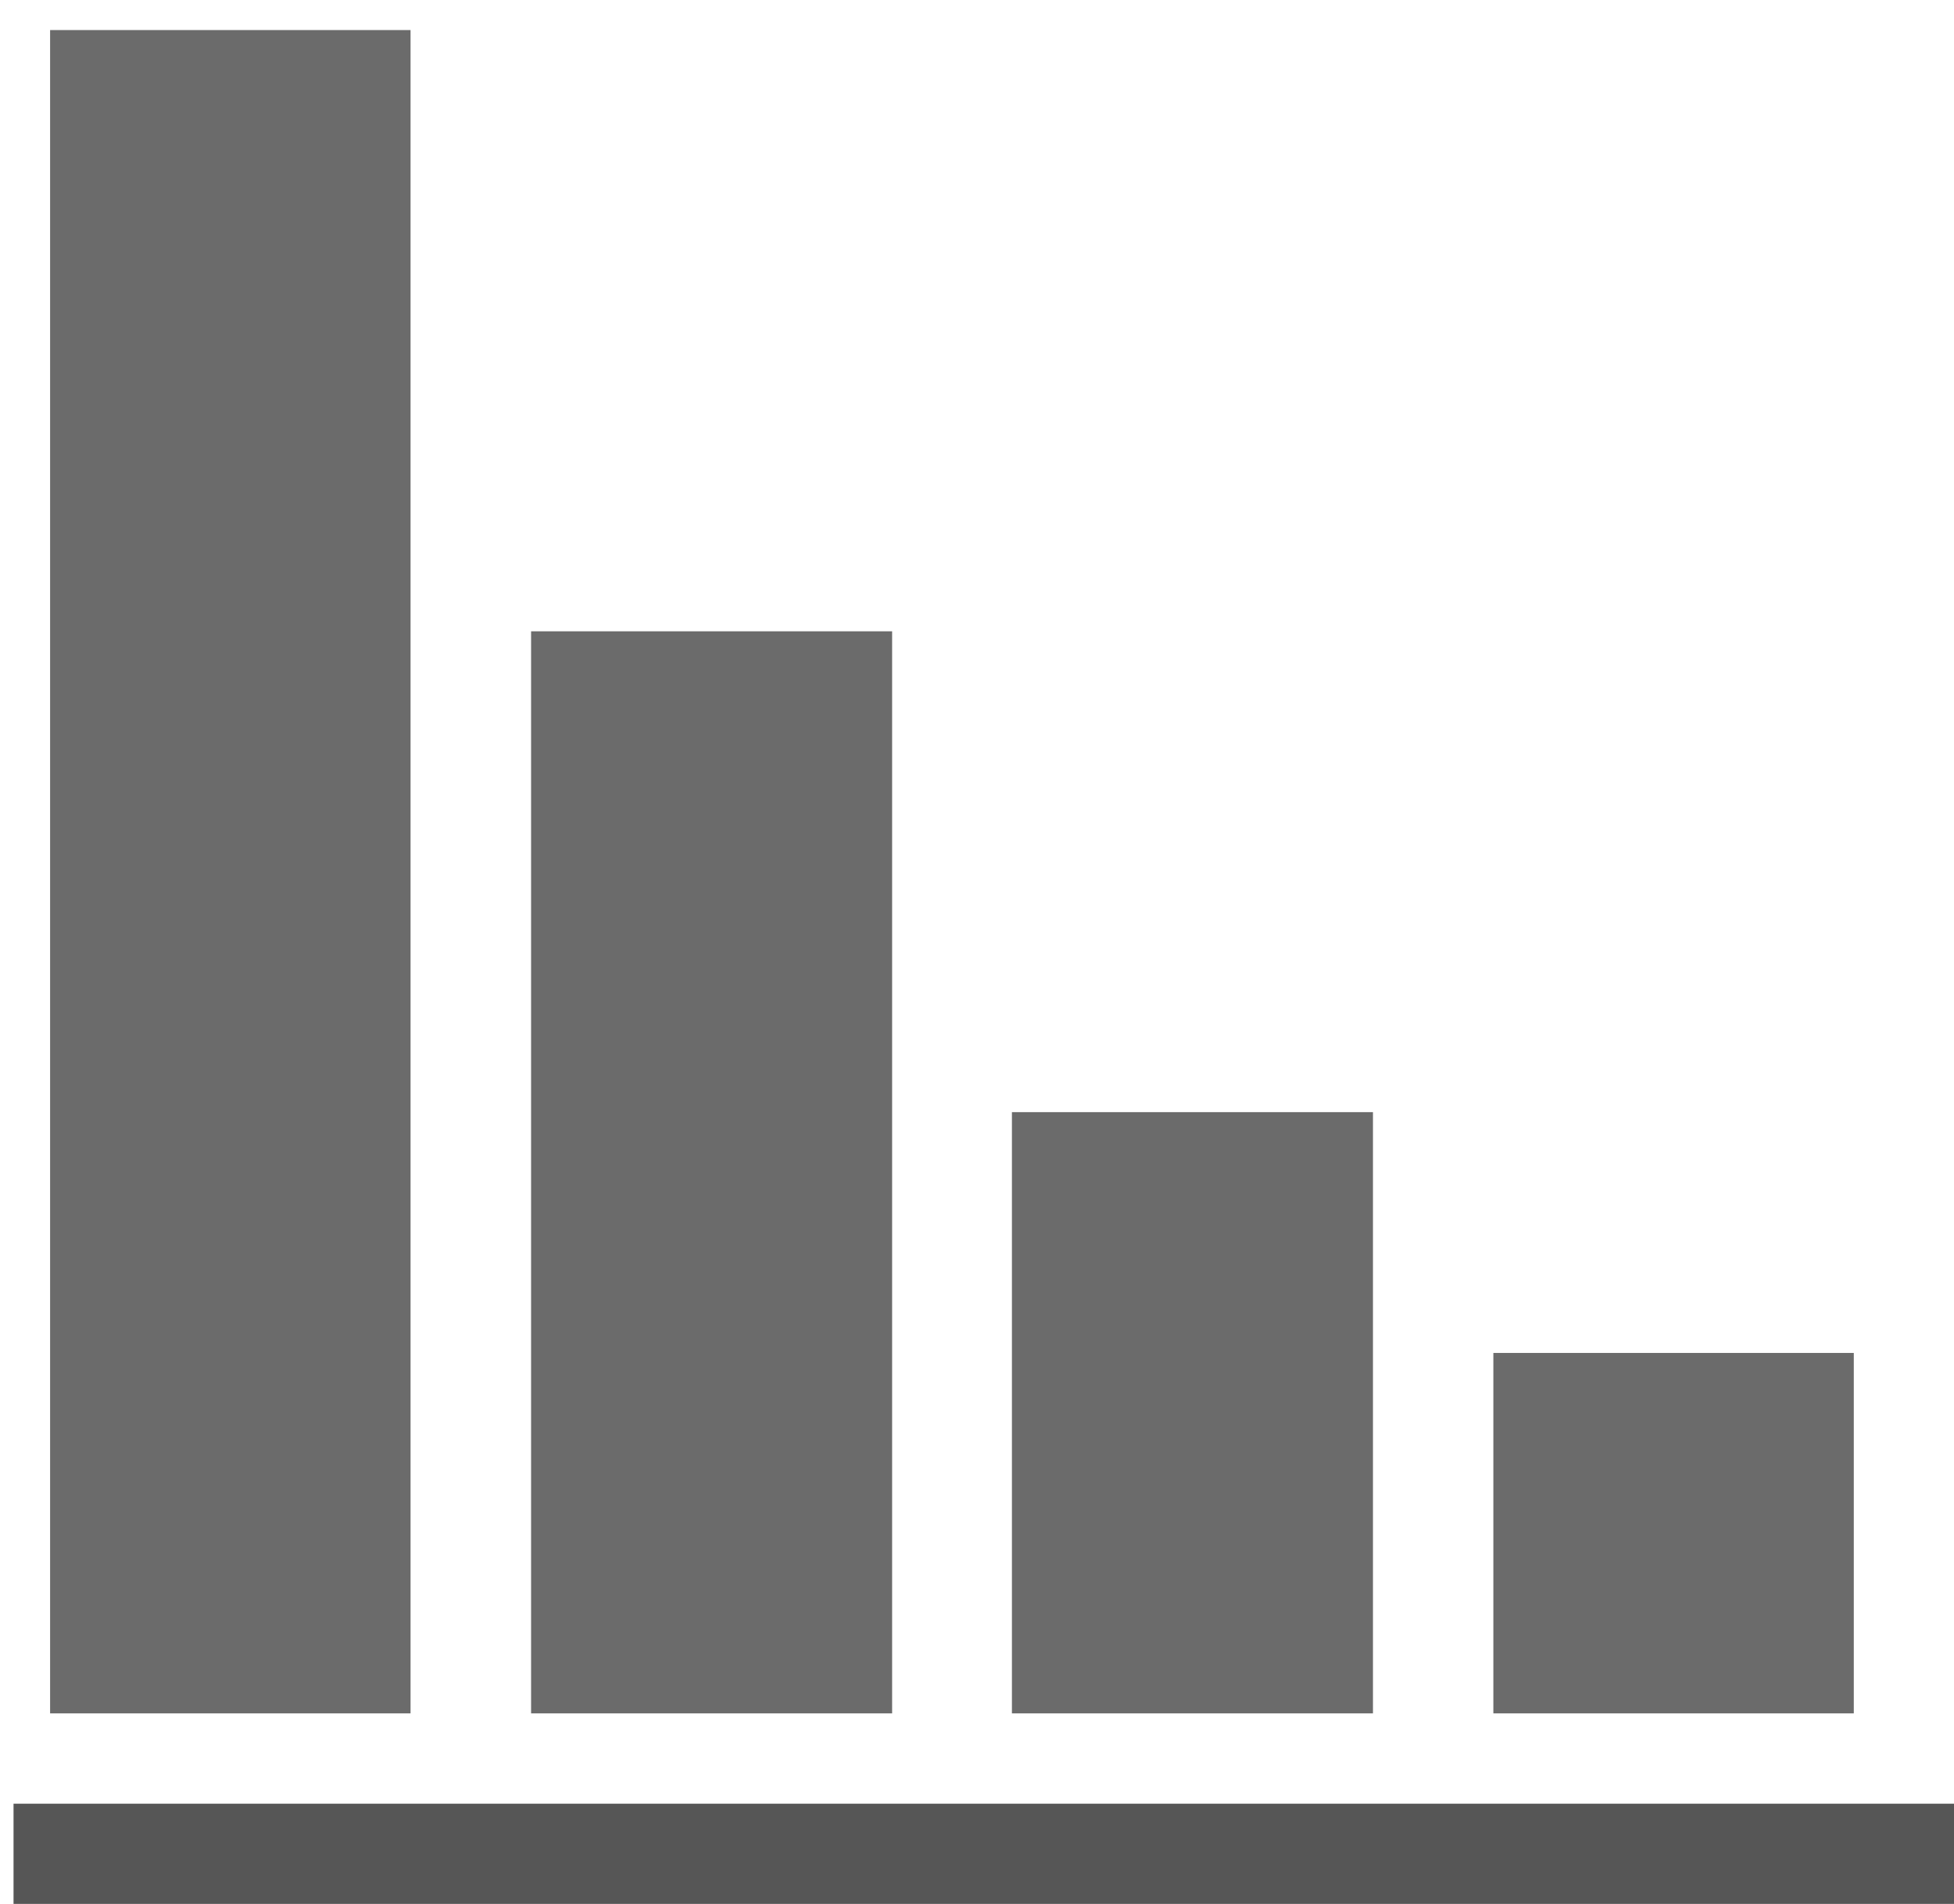
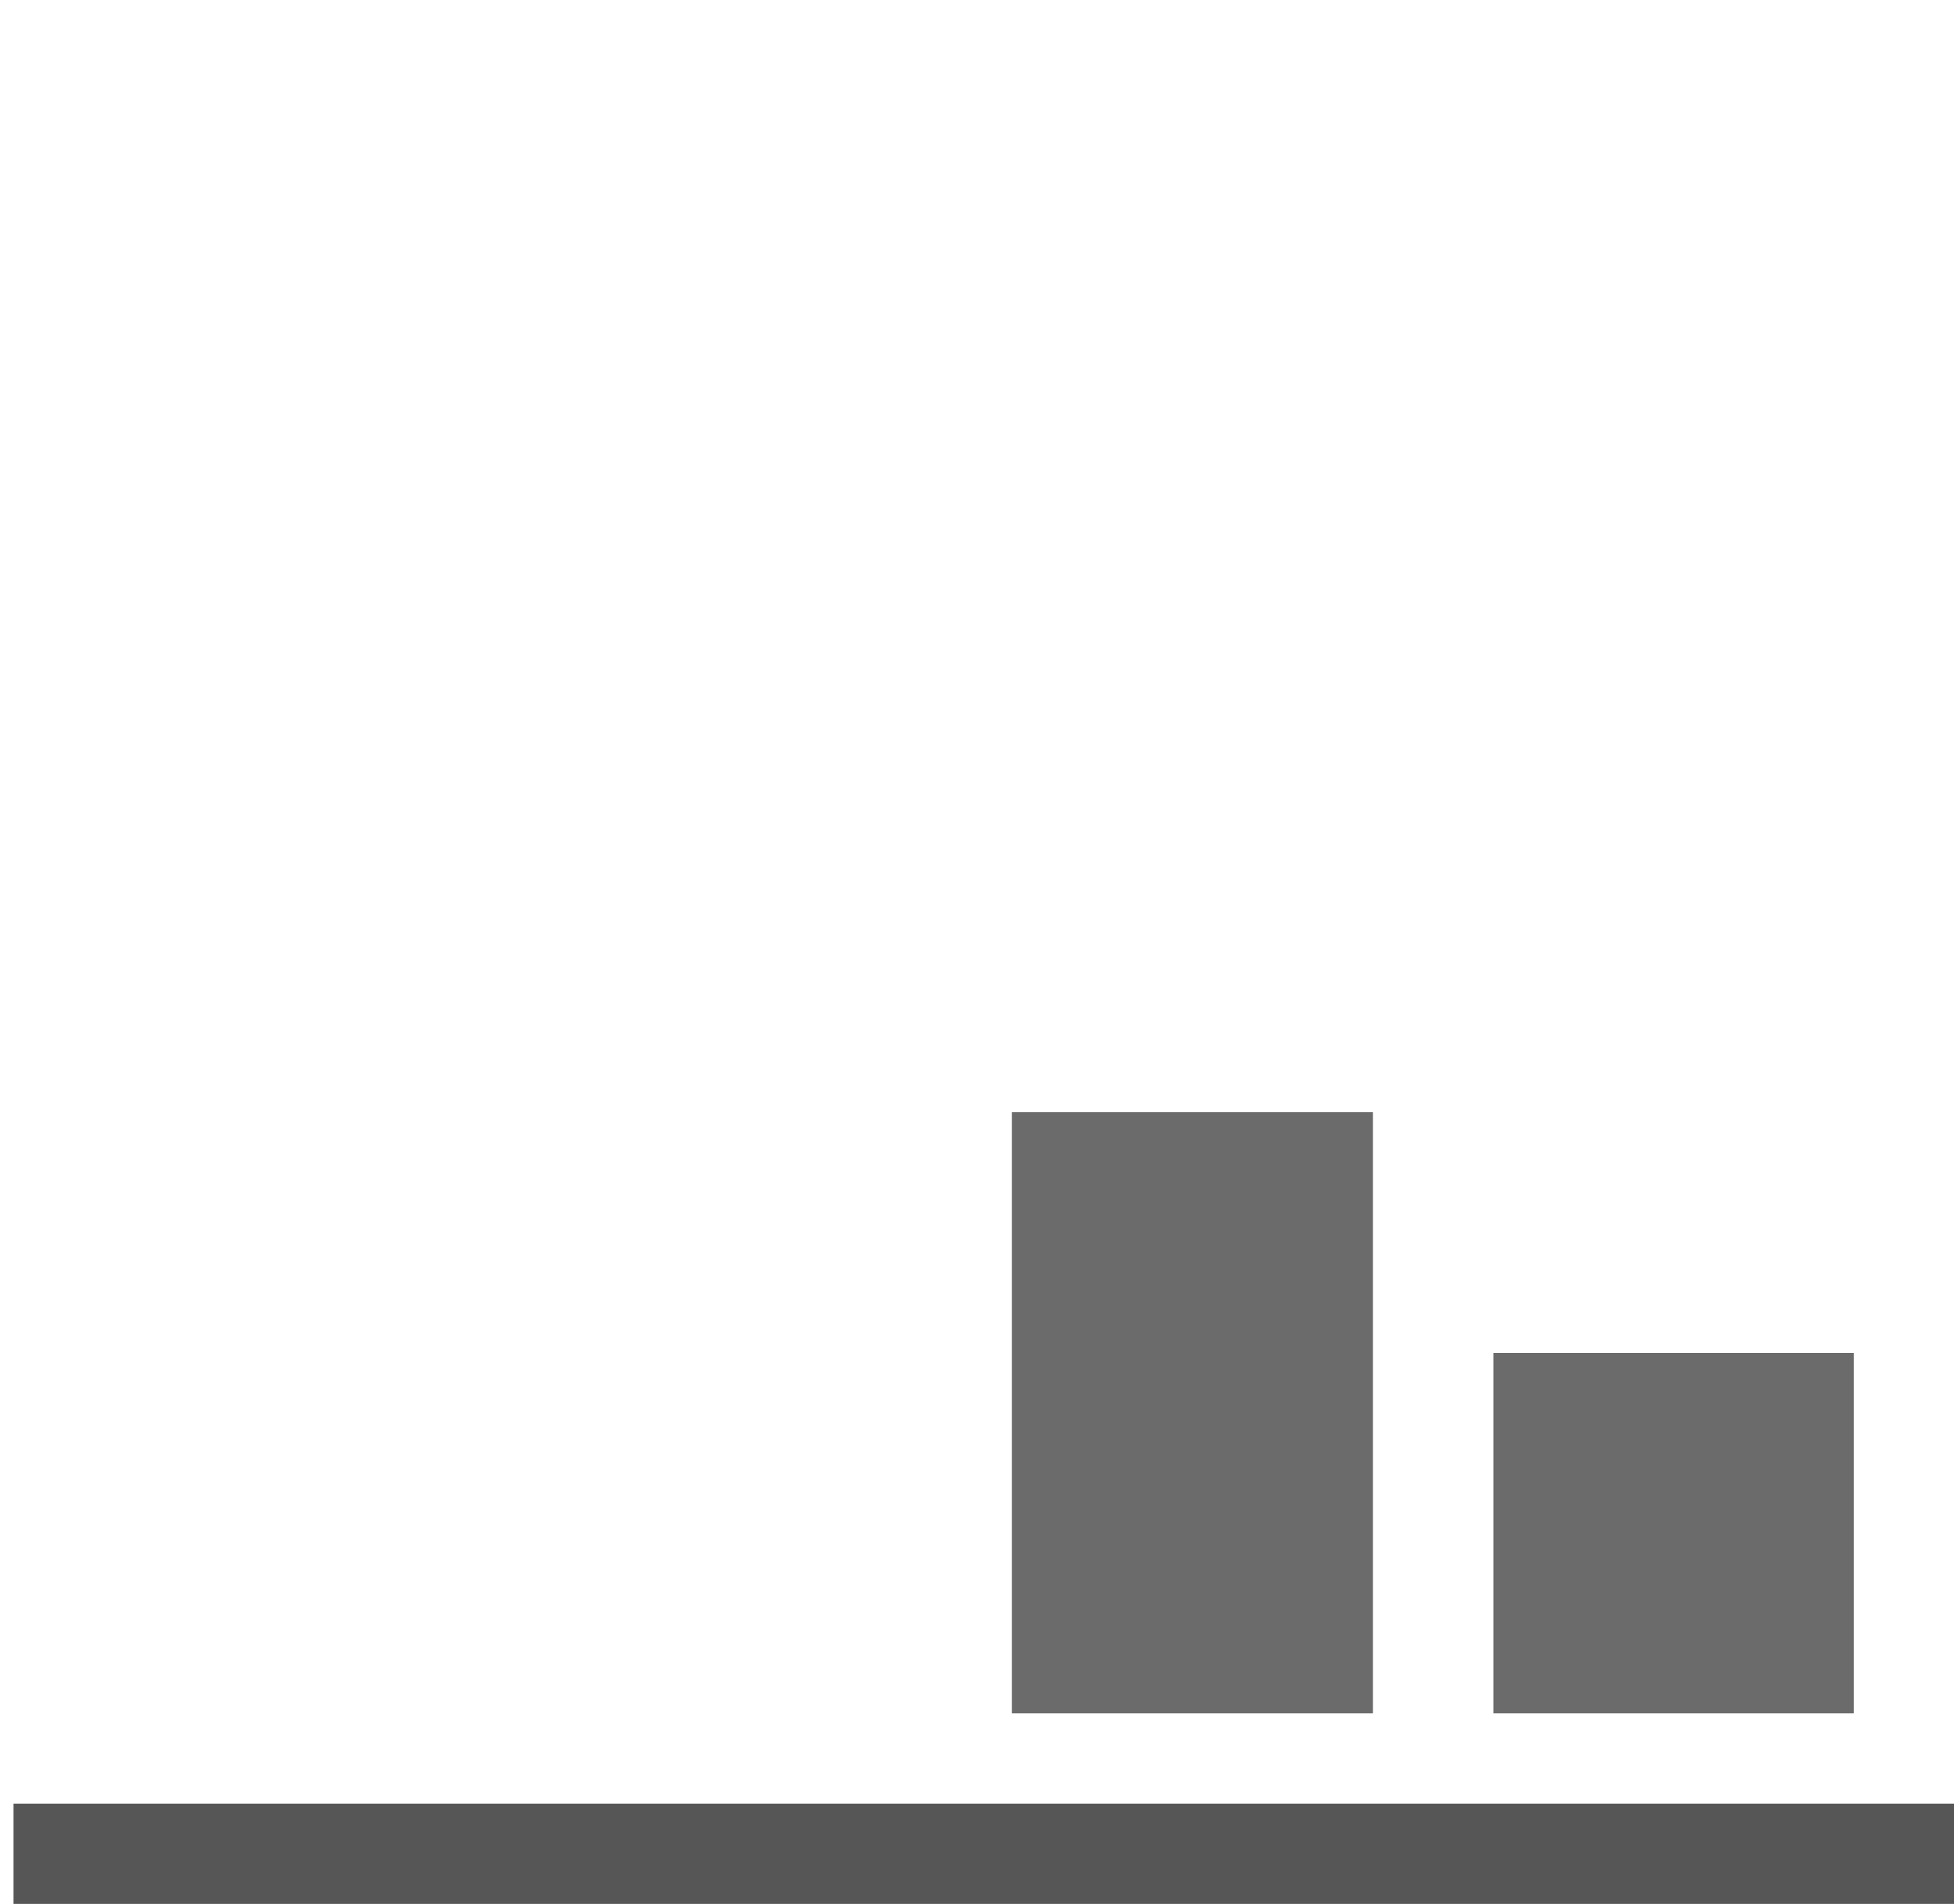
<svg xmlns="http://www.w3.org/2000/svg" width="39px" height="38px" viewBox="0 0 39 38" version="1.1">
  <title>bar-chart</title>
  <desc>Created with Sketch.</desc>
  <defs />
  <g id="Ethizo_website" stroke="none" stroke-width="1" fill="none" fill-rule="evenodd" transform="translate(-1232, -1125)">
    <g id="Page-1" transform="translate(840, 1112)">
      <g id="bar-chart" transform="translate(411.5, 32) scale(-1, 1) translate(-411.5, -32) translate(393, 13)">
        <polygon id="Fill-1" fill="#6B6B6B" points="1 34.197 8.194 34.197 8.194 27.003 1 27.003" />
        <polygon id="Fill-2" fill="#6B6B6B" points="10.597 34.197 17.803 34.197 17.803 22.197 10.597 22.197" />
-         <polygon id="Fill-3" fill="#6B6B6B" points="20.194 34.197 27.4 34.197 27.4 12.6 20.194 12.6" />
-         <polygon id="Fill-4" fill="#6B6B6B" points="29.806 34.197 37 34.197 37 0.6 29.806 0.6" />
        <path d="M0,37 L36.73,37" id="Line-4" stroke="#565656" stroke-width="2" stroke-linecap="square" />
      </g>
    </g>
  </g>
</svg>